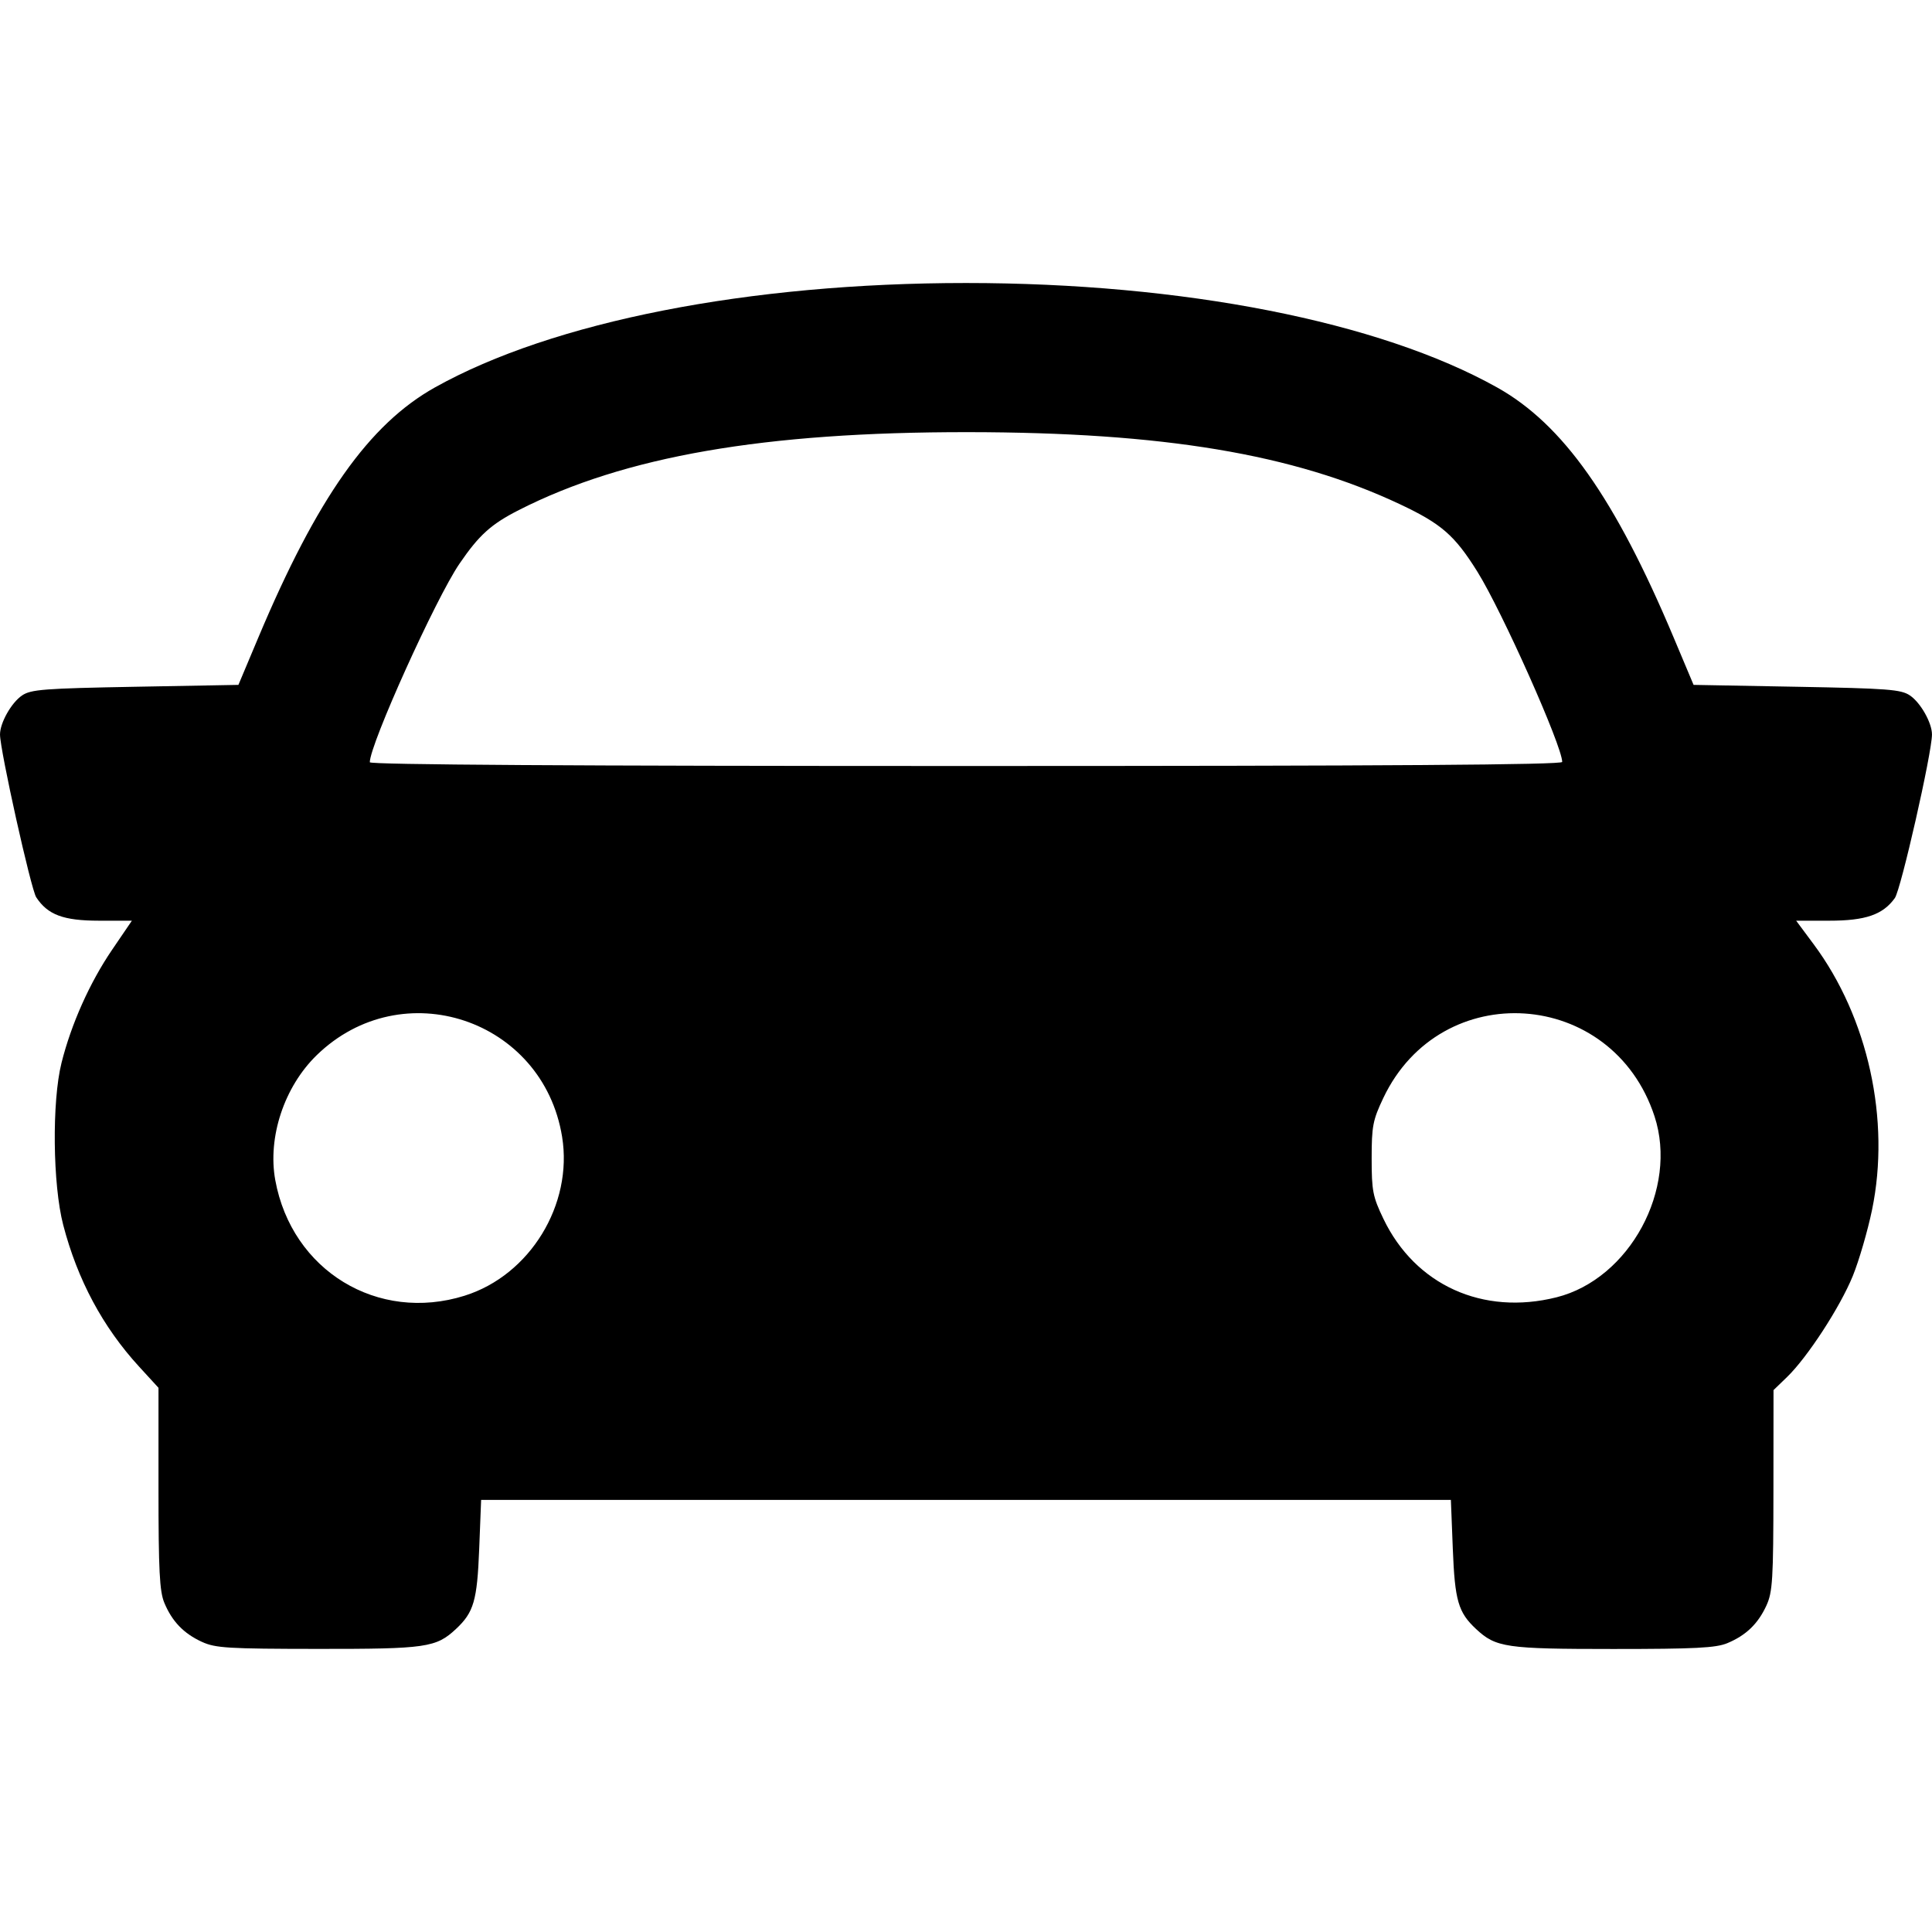
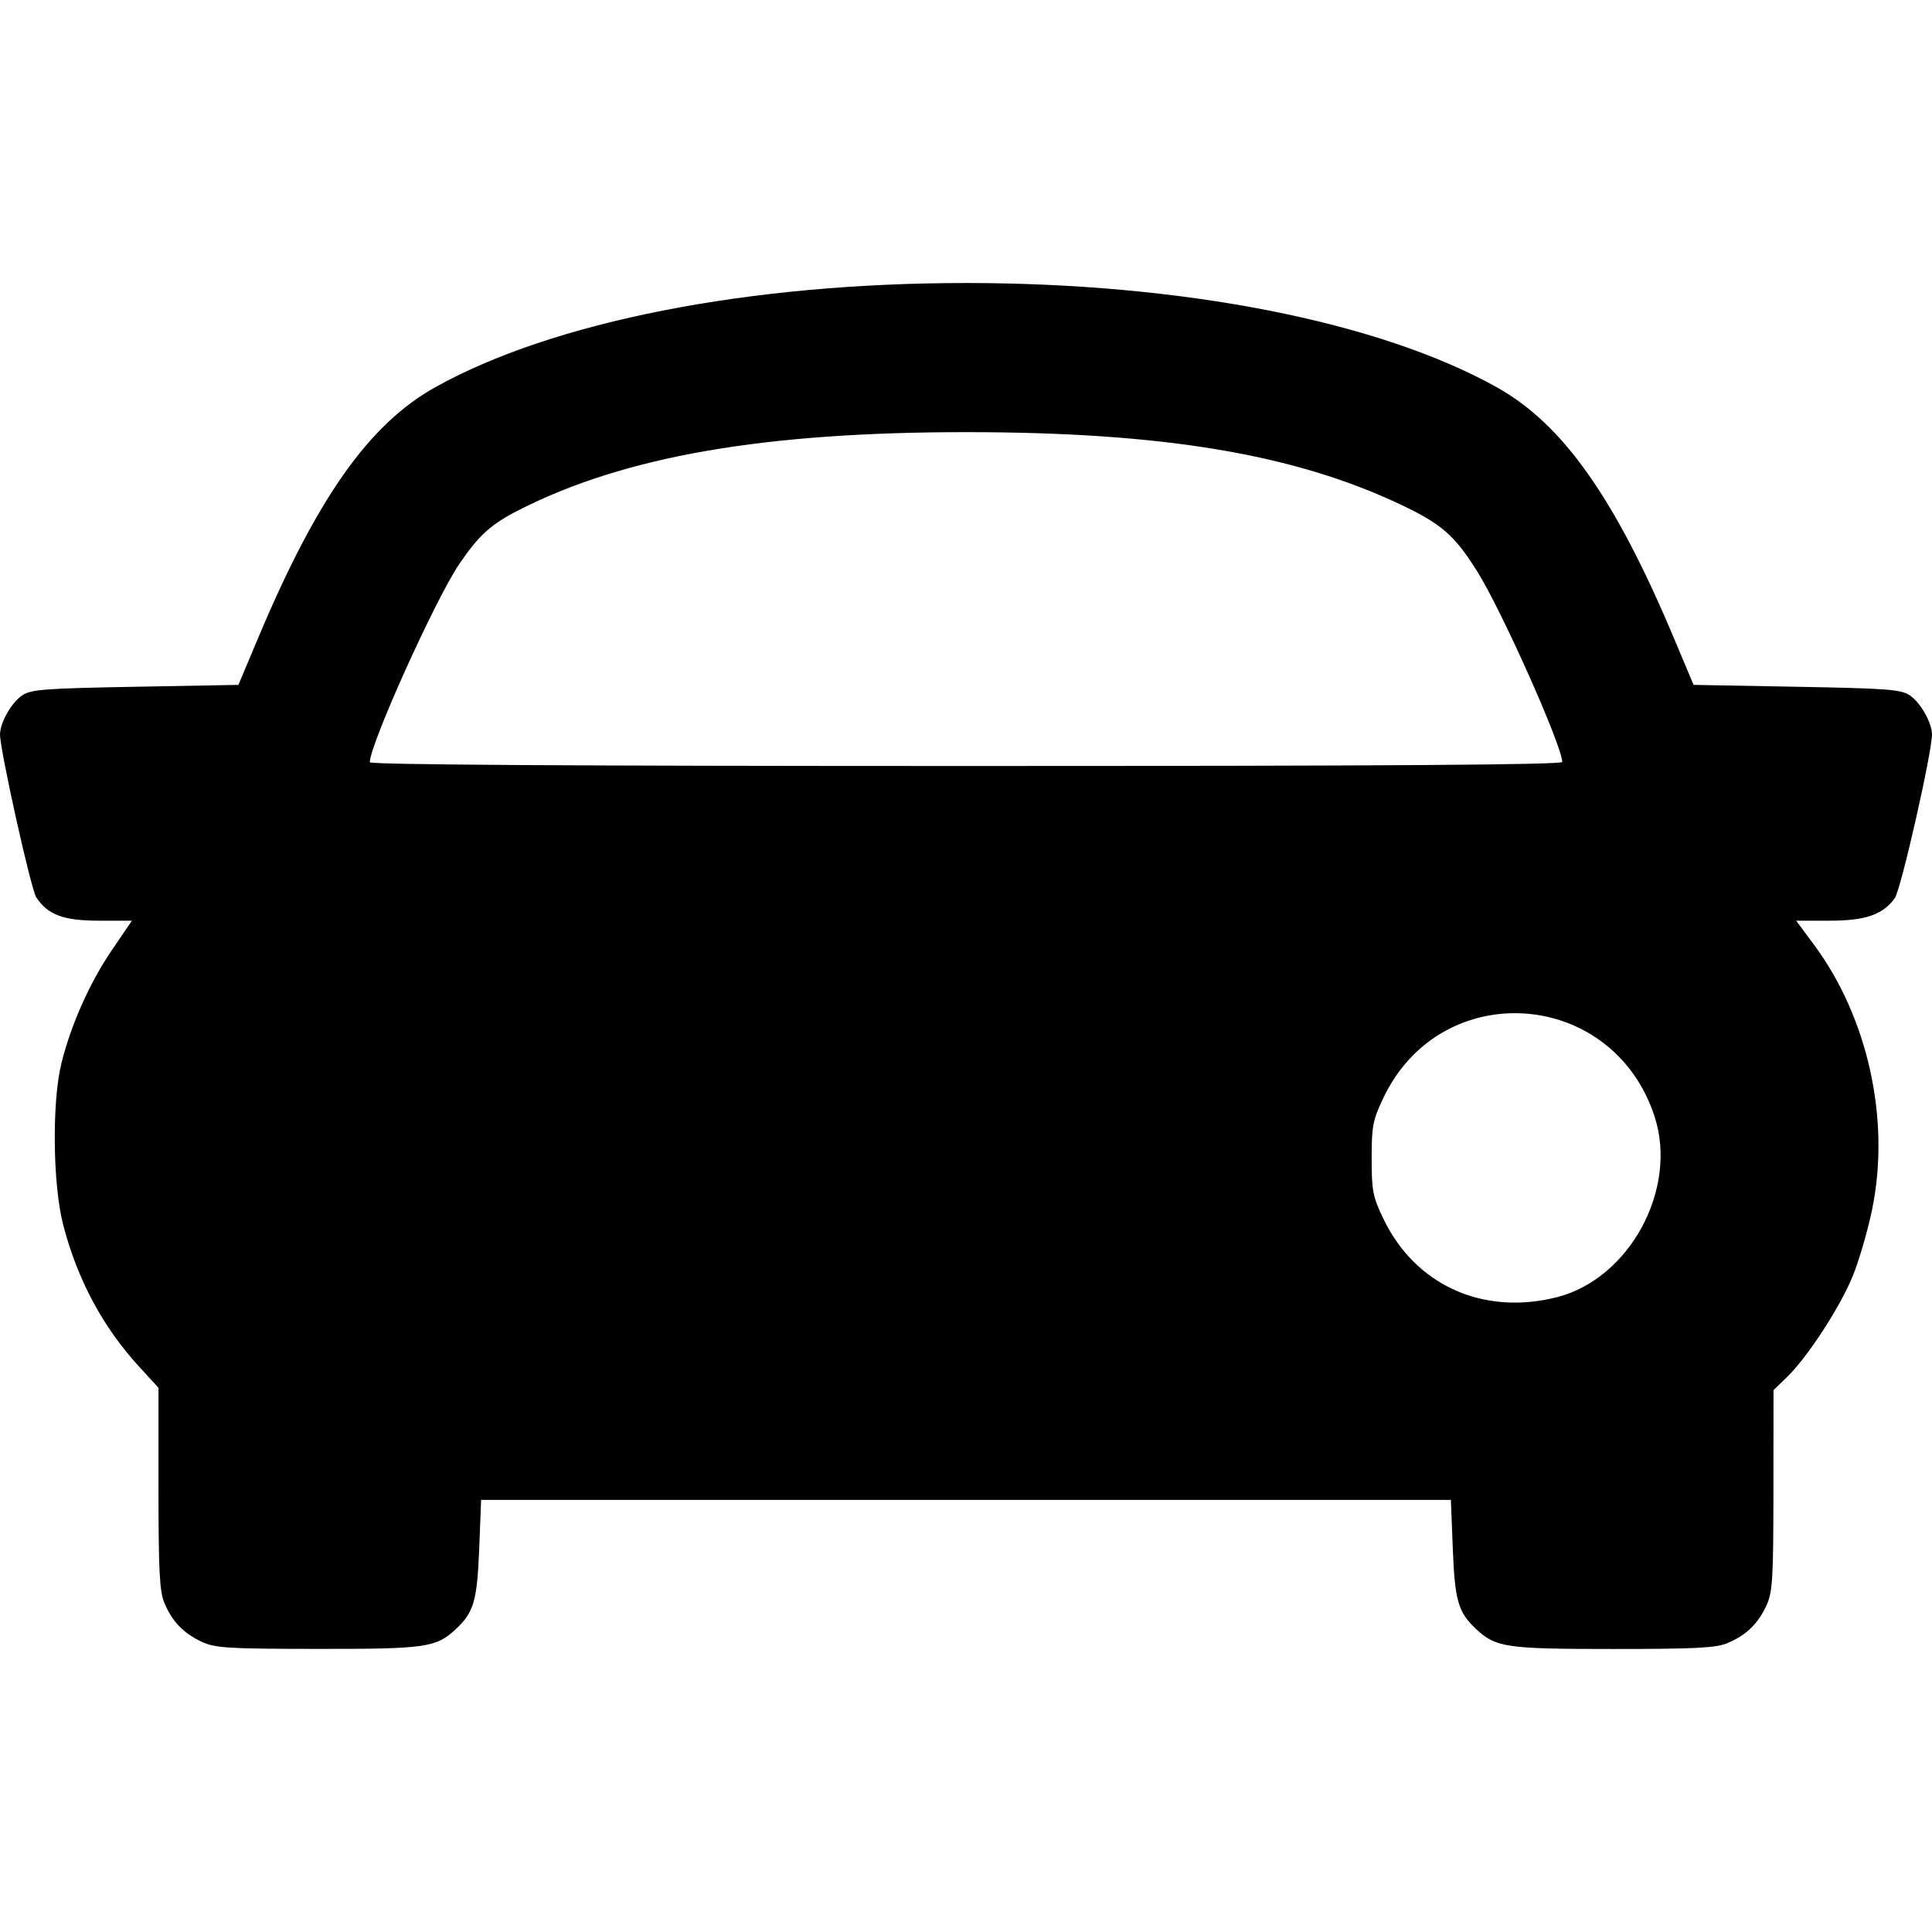
<svg xmlns="http://www.w3.org/2000/svg" xmlns:ns1="http://www.inkscape.org/namespaces/inkscape" xmlns:ns2="http://sodipodi.sourceforge.net/DTD/sodipodi-0.dtd" width="135.467mm" height="135.467mm" viewBox="0 0 135.467 135.467" version="1.1" id="svg1" xml:space="preserve" ns1:version="1.4 (e7c3feb1, 2024-10-09)" ns2:docname="macchina.svg">
  <ns2:namedview id="namedview1" pagecolor="#ffffff" bordercolor="#666666" borderopacity="1.0" ns1:showpageshadow="2" ns1:pageopacity="0.0" ns1:pagecheckerboard="0" ns1:deskcolor="#d1d1d1" ns1:document-units="mm" ns1:zoom="0.71314791" ns1:cx="333.03049" ns1:cy="513.21752" ns1:window-width="1696" ns1:window-height="977" ns1:window-x="500" ns1:window-y="23" ns1:window-maximized="0" ns1:current-layer="layer1" />
  <defs id="defs1" />
  <g ns1:label="Livello 1" ns1:groupmode="layer" id="layer1" transform="translate(-20.32,-16.256)">
-     <path style="fill:#000000" d="m 34.476,131.379 c -1.281,-0.591 -2.087,-1.429 -2.633,-2.736 -0.335,-0.801 -0.41,-2.265 -0.41,-8.029 v -7.049 l -1.367,-1.492 c -2.542,-2.776 -4.312,-6.083 -5.313,-9.924 -0.738,-2.832 -0.799,-8.653 -0.12,-11.367 0.68,-2.72 1.981,-5.63 3.538,-7.917 l 1.396,-2.051 -2.308,-9.9e-4 c -2.492,-10e-4 -3.593,-0.412 -4.399,-1.642 -0.369,-0.564 -2.538,-10.31 -2.539,-11.414 -0.001,-0.816 0.796,-2.229 1.543,-2.736 0.624,-0.424 1.532,-0.494 7.939,-0.611 l 7.234,-0.132 1.391,-3.307 c 4.123,-9.801 7.772,-14.968 12.392,-17.552 8.253,-4.616 22.005,-7.319 37.233,-7.319 15.228,0 28.979,2.703 37.233,7.319 4.621,2.584 8.269,7.752 12.392,17.552 l 1.391,3.307 7.234,0.132 c 6.406,0.117 7.315,0.187 7.939,0.611 0.747,0.507 1.545,1.921 1.543,2.736 -0.002,1.293 -2.178,10.876 -2.604,11.469 -0.839,1.168 -2.054,1.587 -4.604,1.587 l -2.315,4.1e-4 1.229,1.654 c 3.817,5.135 5.396,12.326 4.091,18.623 -0.306,1.475 -0.913,3.559 -1.348,4.63 -0.888,2.182 -3.183,5.71 -4.616,7.094 l -0.944,0.912 -0.006,7.026 c -0.005,6.264 -0.059,7.14 -0.494,8.084 -0.591,1.281 -1.429,2.087 -2.736,2.633 -0.801,0.335 -2.263,0.409 -8.009,0.409 -7.518,0 -8.221,-0.103 -9.613,-1.402 -1.25,-1.167 -1.486,-1.981 -1.629,-5.61 l -0.135,-3.44 H 88.054 54.055 l -0.135,3.44 c -0.143,3.629 -0.379,4.442 -1.629,5.61 -1.394,1.302 -2.088,1.402 -9.67,1.396 -6.323,-0.005 -7.2,-0.058 -8.144,-0.494 z m 18.428,-24.274 c 4.572,-1.435 7.603,-6.381 6.829,-11.143 -1.342,-8.256 -11.21,-11.54 -17.2,-5.725 -2.284,2.217 -3.46,5.764 -2.91,8.773 1.159,6.339 7.181,10.01 13.281,8.096 z m 76.557,0.114 c 5.123,-1.288 8.539,-7.602 6.869,-12.694 -2.948,-8.989 -14.98,-9.796 -19.018,-1.275 -0.733,1.546 -0.815,1.975 -0.815,4.234 0,2.27 0.08,2.68 0.825,4.233 2.231,4.648 6.977,6.799 12.139,5.502 z m 0.397,-37.537 c 0,-1.11 -4.218,-10.571 -5.948,-13.341 -1.594,-2.552 -2.519,-3.358 -5.429,-4.729 -7.473,-3.521 -16.602,-5.044 -30.295,-5.055 -14.274,-0.011 -24.072,1.689 -31.485,5.463 -1.948,0.991 -2.789,1.751 -4.163,3.761 -1.661,2.429 -6.288,12.675 -6.288,13.923 0,0.172 14.376,0.262 41.804,0.262 29.673,0 41.804,-0.083 41.804,-0.285 z" id="path1" />
+     <path style="fill:#000000" d="m 34.476,131.379 c -1.281,-0.591 -2.087,-1.429 -2.633,-2.736 -0.335,-0.801 -0.41,-2.265 -0.41,-8.029 v -7.049 l -1.367,-1.492 c -2.542,-2.776 -4.312,-6.083 -5.313,-9.924 -0.738,-2.832 -0.799,-8.653 -0.12,-11.367 0.68,-2.72 1.981,-5.63 3.538,-7.917 l 1.396,-2.051 -2.308,-9.9e-4 c -2.492,-10e-4 -3.593,-0.412 -4.399,-1.642 -0.369,-0.564 -2.538,-10.31 -2.539,-11.414 -0.001,-0.816 0.796,-2.229 1.543,-2.736 0.624,-0.424 1.532,-0.494 7.939,-0.611 l 7.234,-0.132 1.391,-3.307 c 4.123,-9.801 7.772,-14.968 12.392,-17.552 8.253,-4.616 22.005,-7.319 37.233,-7.319 15.228,0 28.979,2.703 37.233,7.319 4.621,2.584 8.269,7.752 12.392,17.552 l 1.391,3.307 7.234,0.132 c 6.406,0.117 7.315,0.187 7.939,0.611 0.747,0.507 1.545,1.921 1.543,2.736 -0.002,1.293 -2.178,10.876 -2.604,11.469 -0.839,1.168 -2.054,1.587 -4.604,1.587 l -2.315,4.1e-4 1.229,1.654 c 3.817,5.135 5.396,12.326 4.091,18.623 -0.306,1.475 -0.913,3.559 -1.348,4.63 -0.888,2.182 -3.183,5.71 -4.616,7.094 l -0.944,0.912 -0.006,7.026 c -0.005,6.264 -0.059,7.14 -0.494,8.084 -0.591,1.281 -1.429,2.087 -2.736,2.633 -0.801,0.335 -2.263,0.409 -8.009,0.409 -7.518,0 -8.221,-0.103 -9.613,-1.402 -1.25,-1.167 -1.486,-1.981 -1.629,-5.61 l -0.135,-3.44 H 88.054 54.055 l -0.135,3.44 c -0.143,3.629 -0.379,4.442 -1.629,5.61 -1.394,1.302 -2.088,1.402 -9.67,1.396 -6.323,-0.005 -7.2,-0.058 -8.144,-0.494 z m 18.428,-24.274 z m 76.557,0.114 c 5.123,-1.288 8.539,-7.602 6.869,-12.694 -2.948,-8.989 -14.98,-9.796 -19.018,-1.275 -0.733,1.546 -0.815,1.975 -0.815,4.234 0,2.27 0.08,2.68 0.825,4.233 2.231,4.648 6.977,6.799 12.139,5.502 z m 0.397,-37.537 c 0,-1.11 -4.218,-10.571 -5.948,-13.341 -1.594,-2.552 -2.519,-3.358 -5.429,-4.729 -7.473,-3.521 -16.602,-5.044 -30.295,-5.055 -14.274,-0.011 -24.072,1.689 -31.485,5.463 -1.948,0.991 -2.789,1.751 -4.163,3.761 -1.661,2.429 -6.288,12.675 -6.288,13.923 0,0.172 14.376,0.262 41.804,0.262 29.673,0 41.804,-0.083 41.804,-0.285 z" id="path1" />
  </g>
</svg>